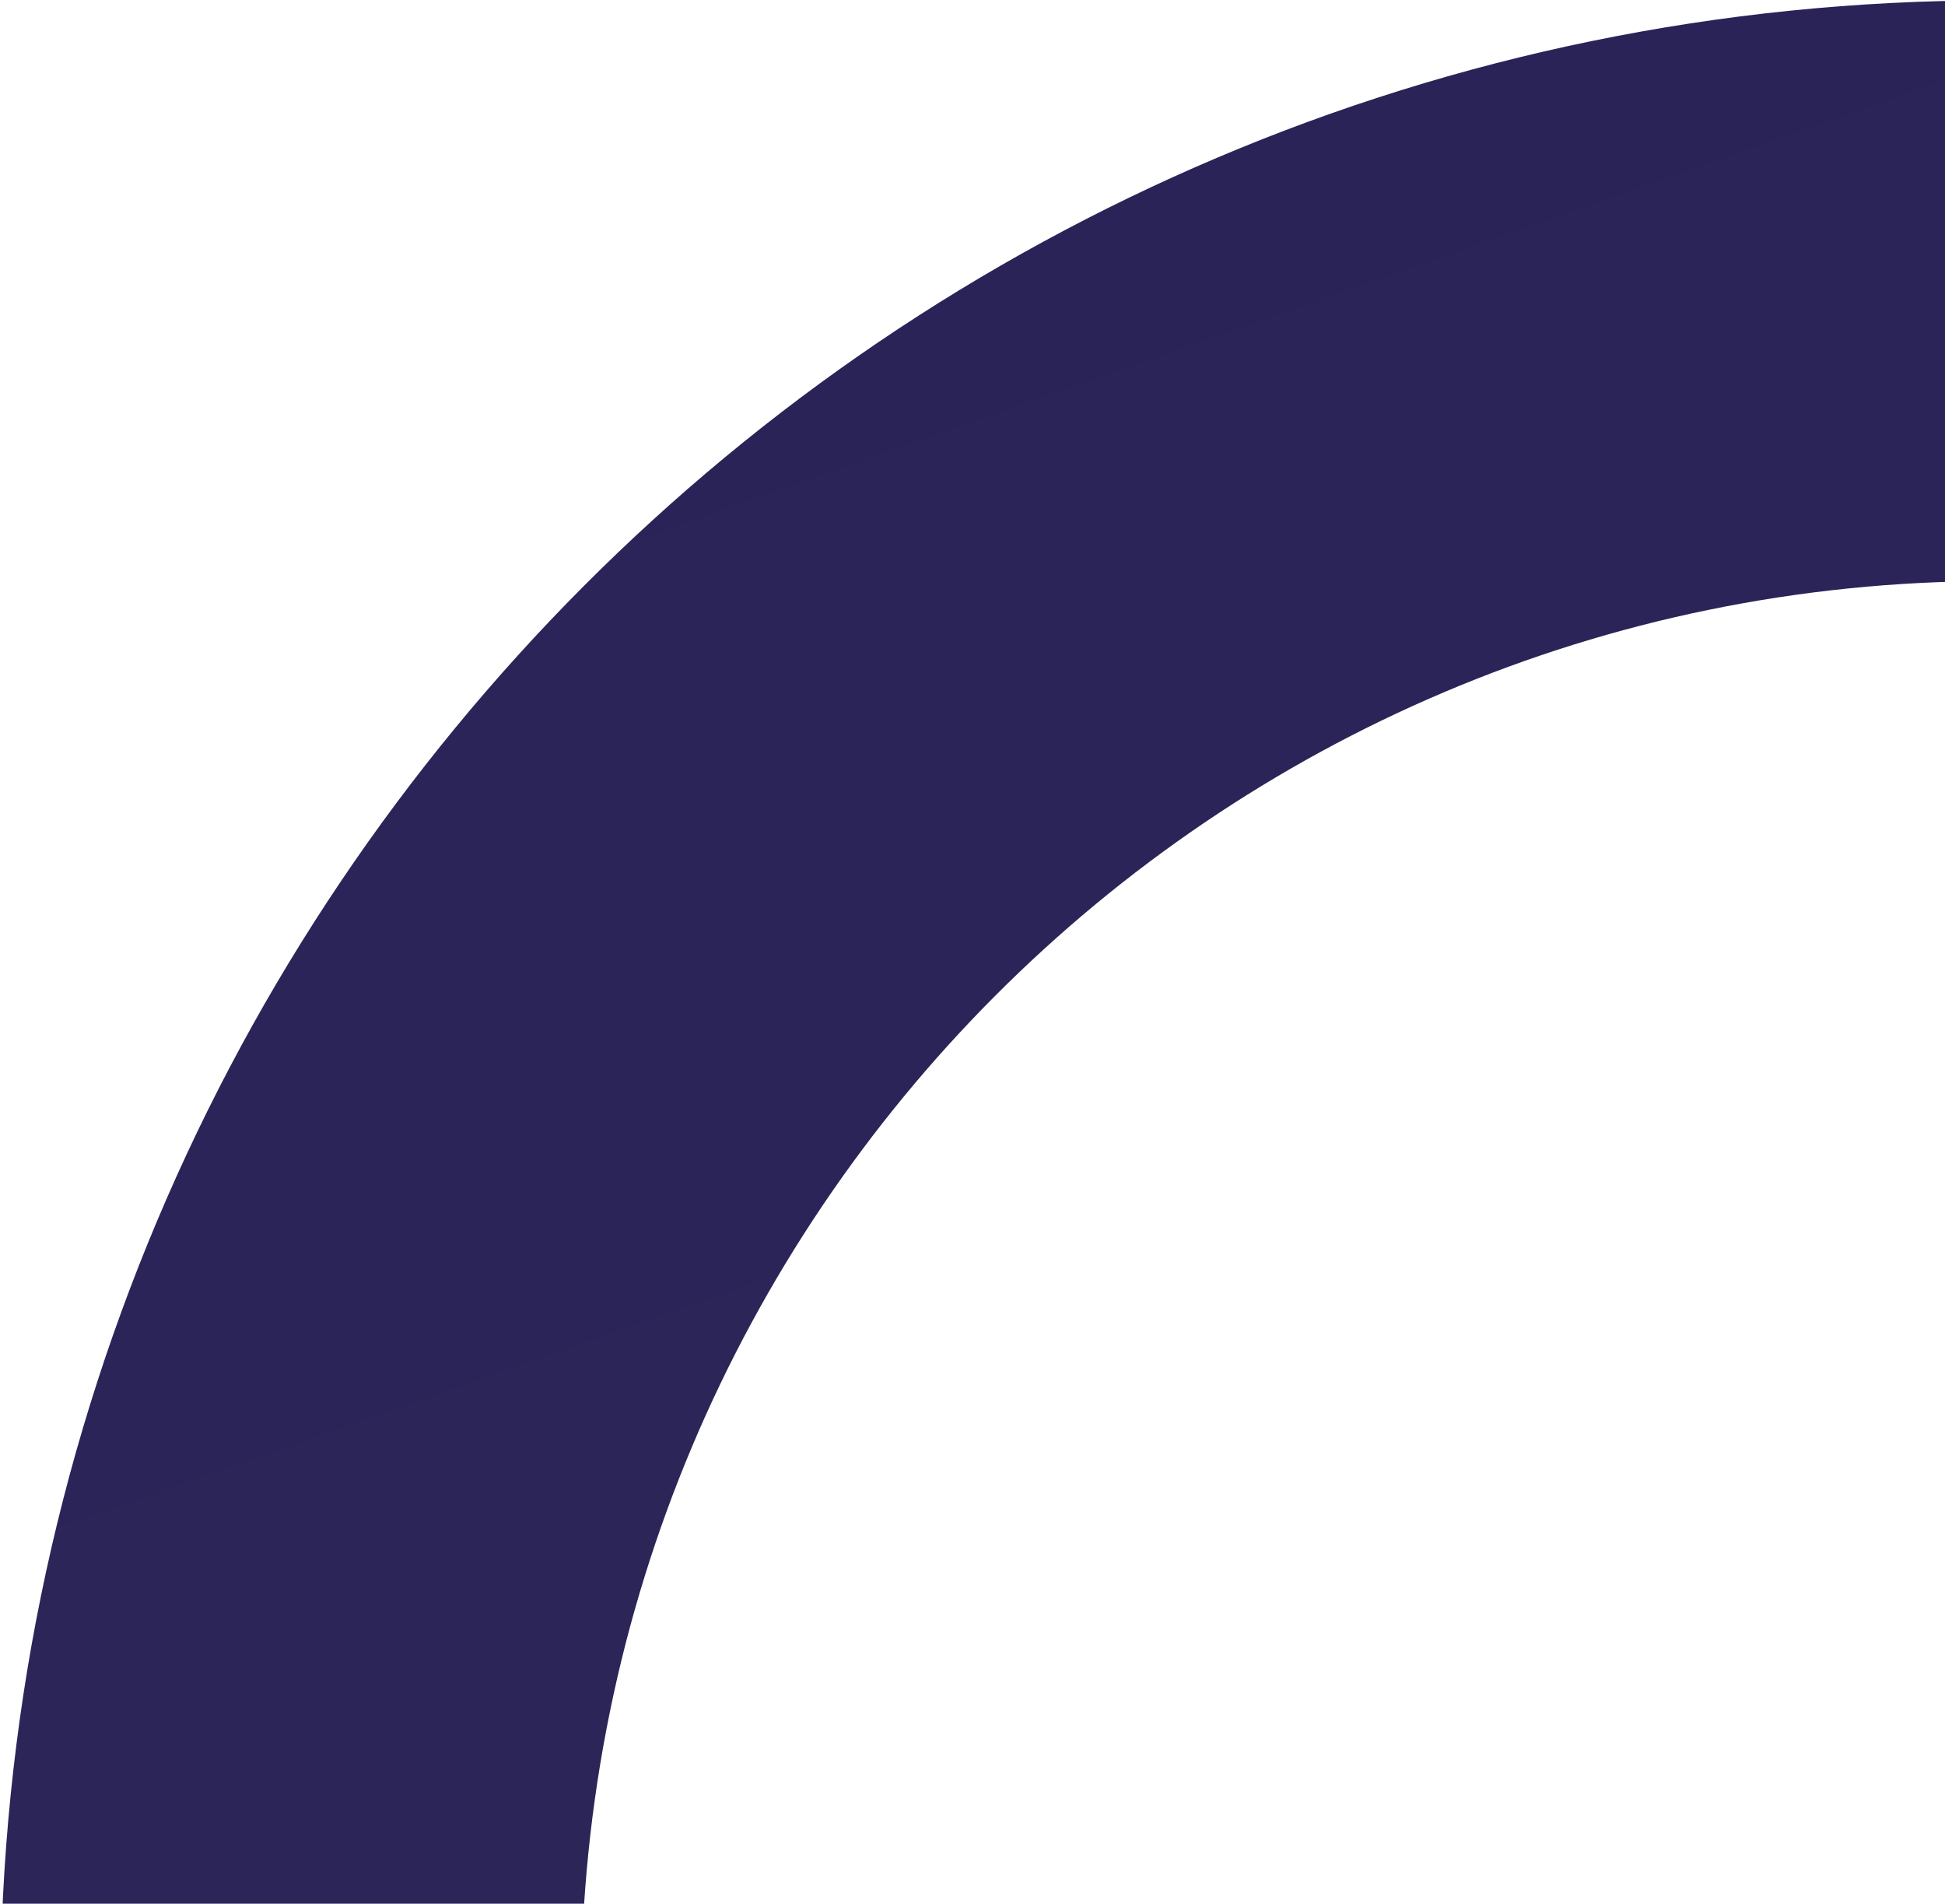
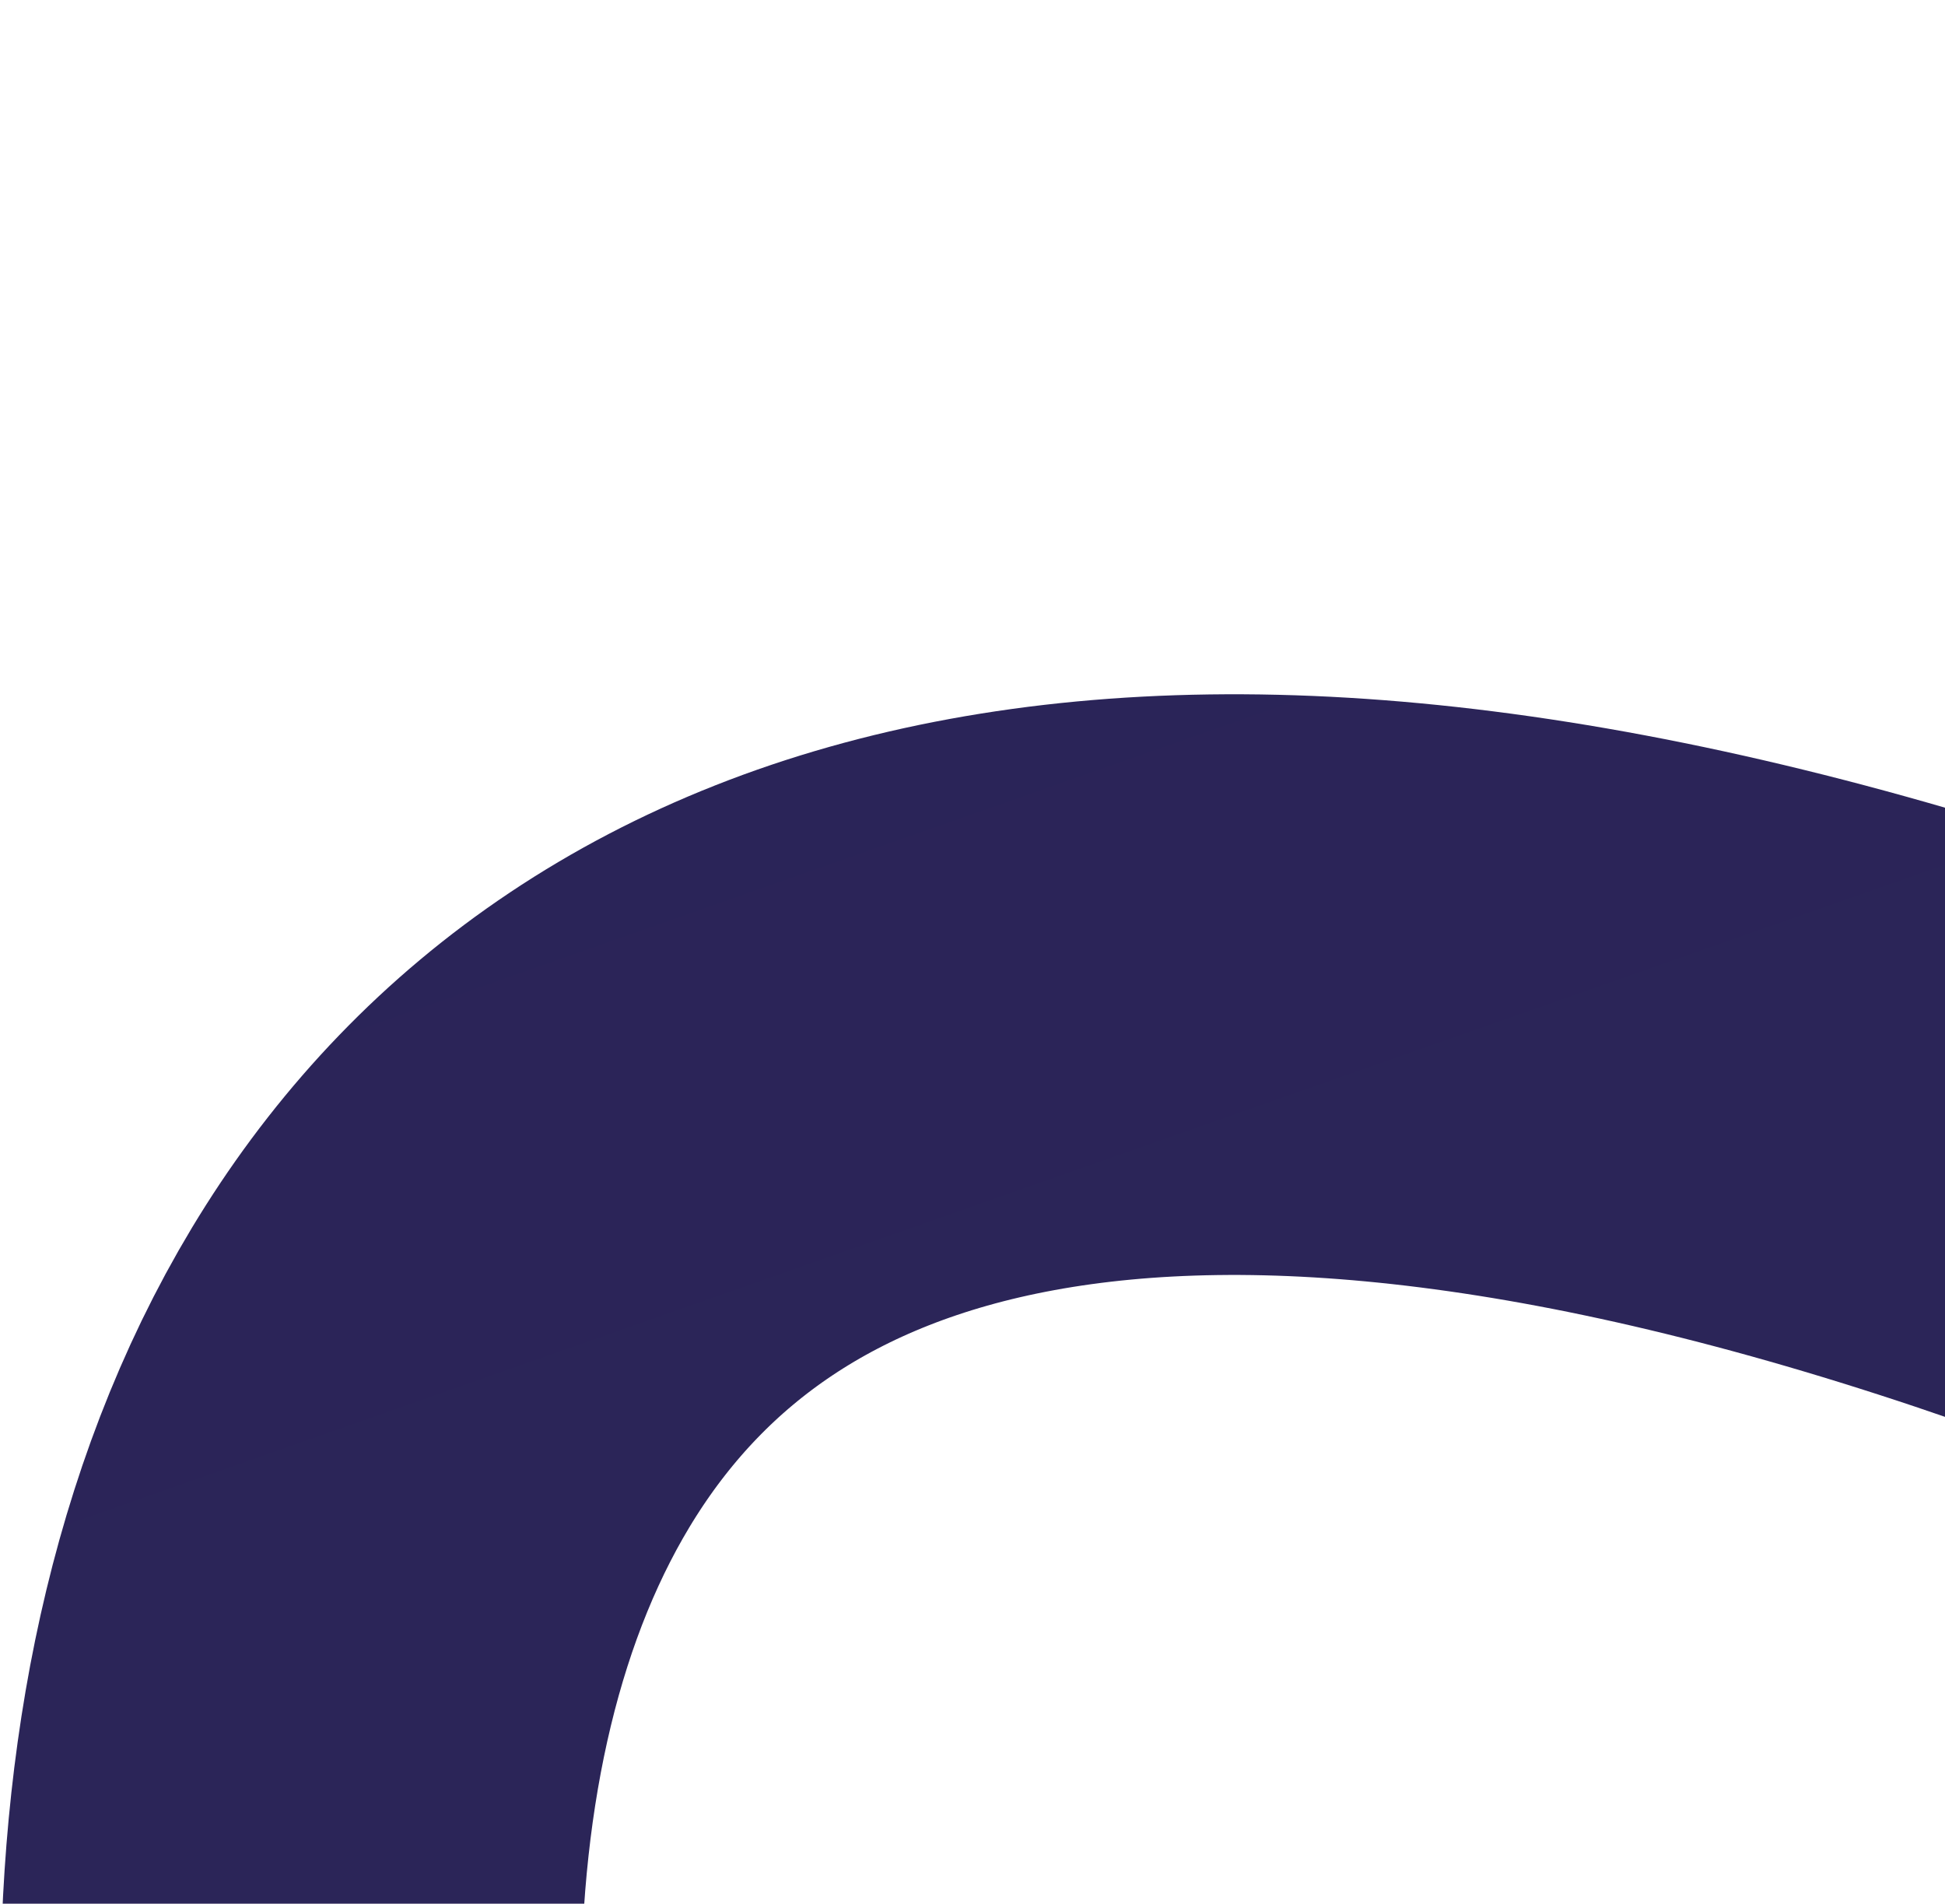
<svg xmlns="http://www.w3.org/2000/svg" width="562" height="550" viewBox="0 0 562 550" fill="none">
-   <path d="M1067.92 577.456C1067.92 304.928 847.663 84 575.961 84C304.258 84 84 304.928 84 577.456" stroke="url(#paint0_linear_1356_3763)" stroke-width="167.765" style="mix-blend-mode:hard-light" />
+   <path d="M1067.92 577.456C304.258 84 84 304.928 84 577.456" stroke="url(#paint0_linear_1356_3763)" stroke-width="167.765" style="mix-blend-mode:hard-light" />
  <defs>
    <linearGradient id="paint0_linear_1356_3763" x1="433.5" y1="-45" x2="717" y2="762" gradientUnits="userSpaceOnUse">
      <stop stop-color="#2A2358" />
      <stop offset="1" stop-color="#2C2758" />
    </linearGradient>
  </defs>
</svg>